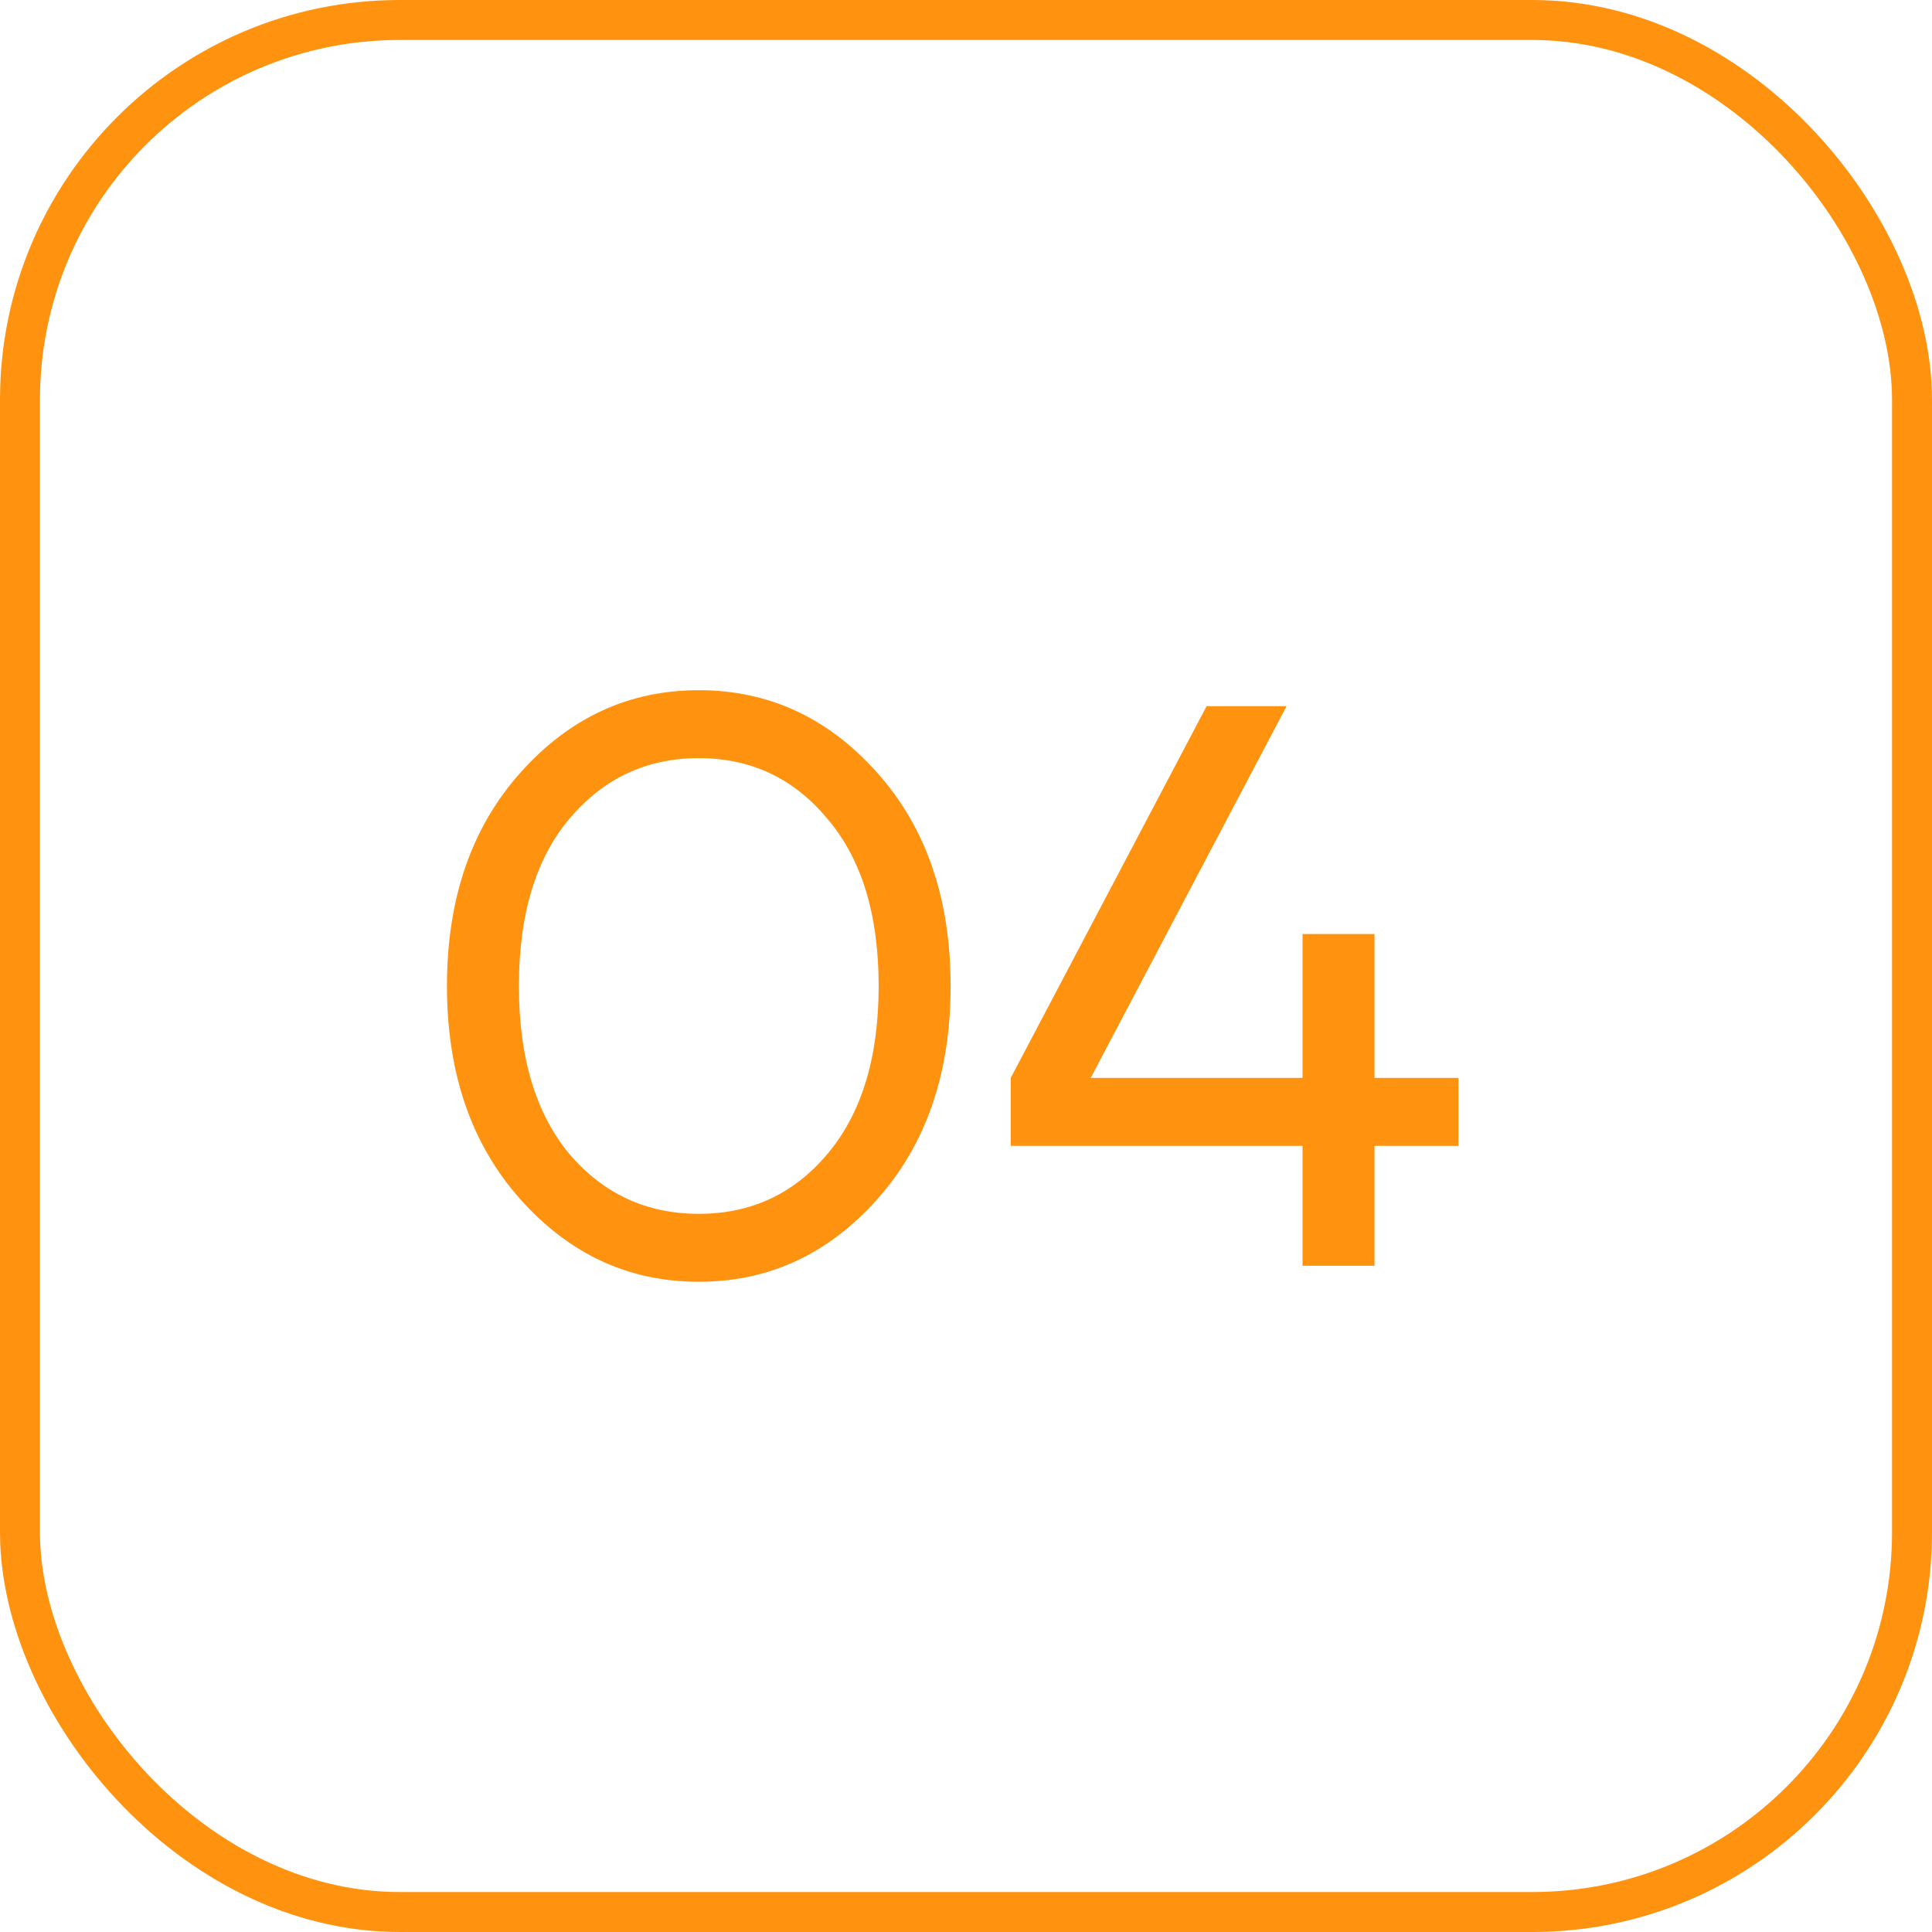
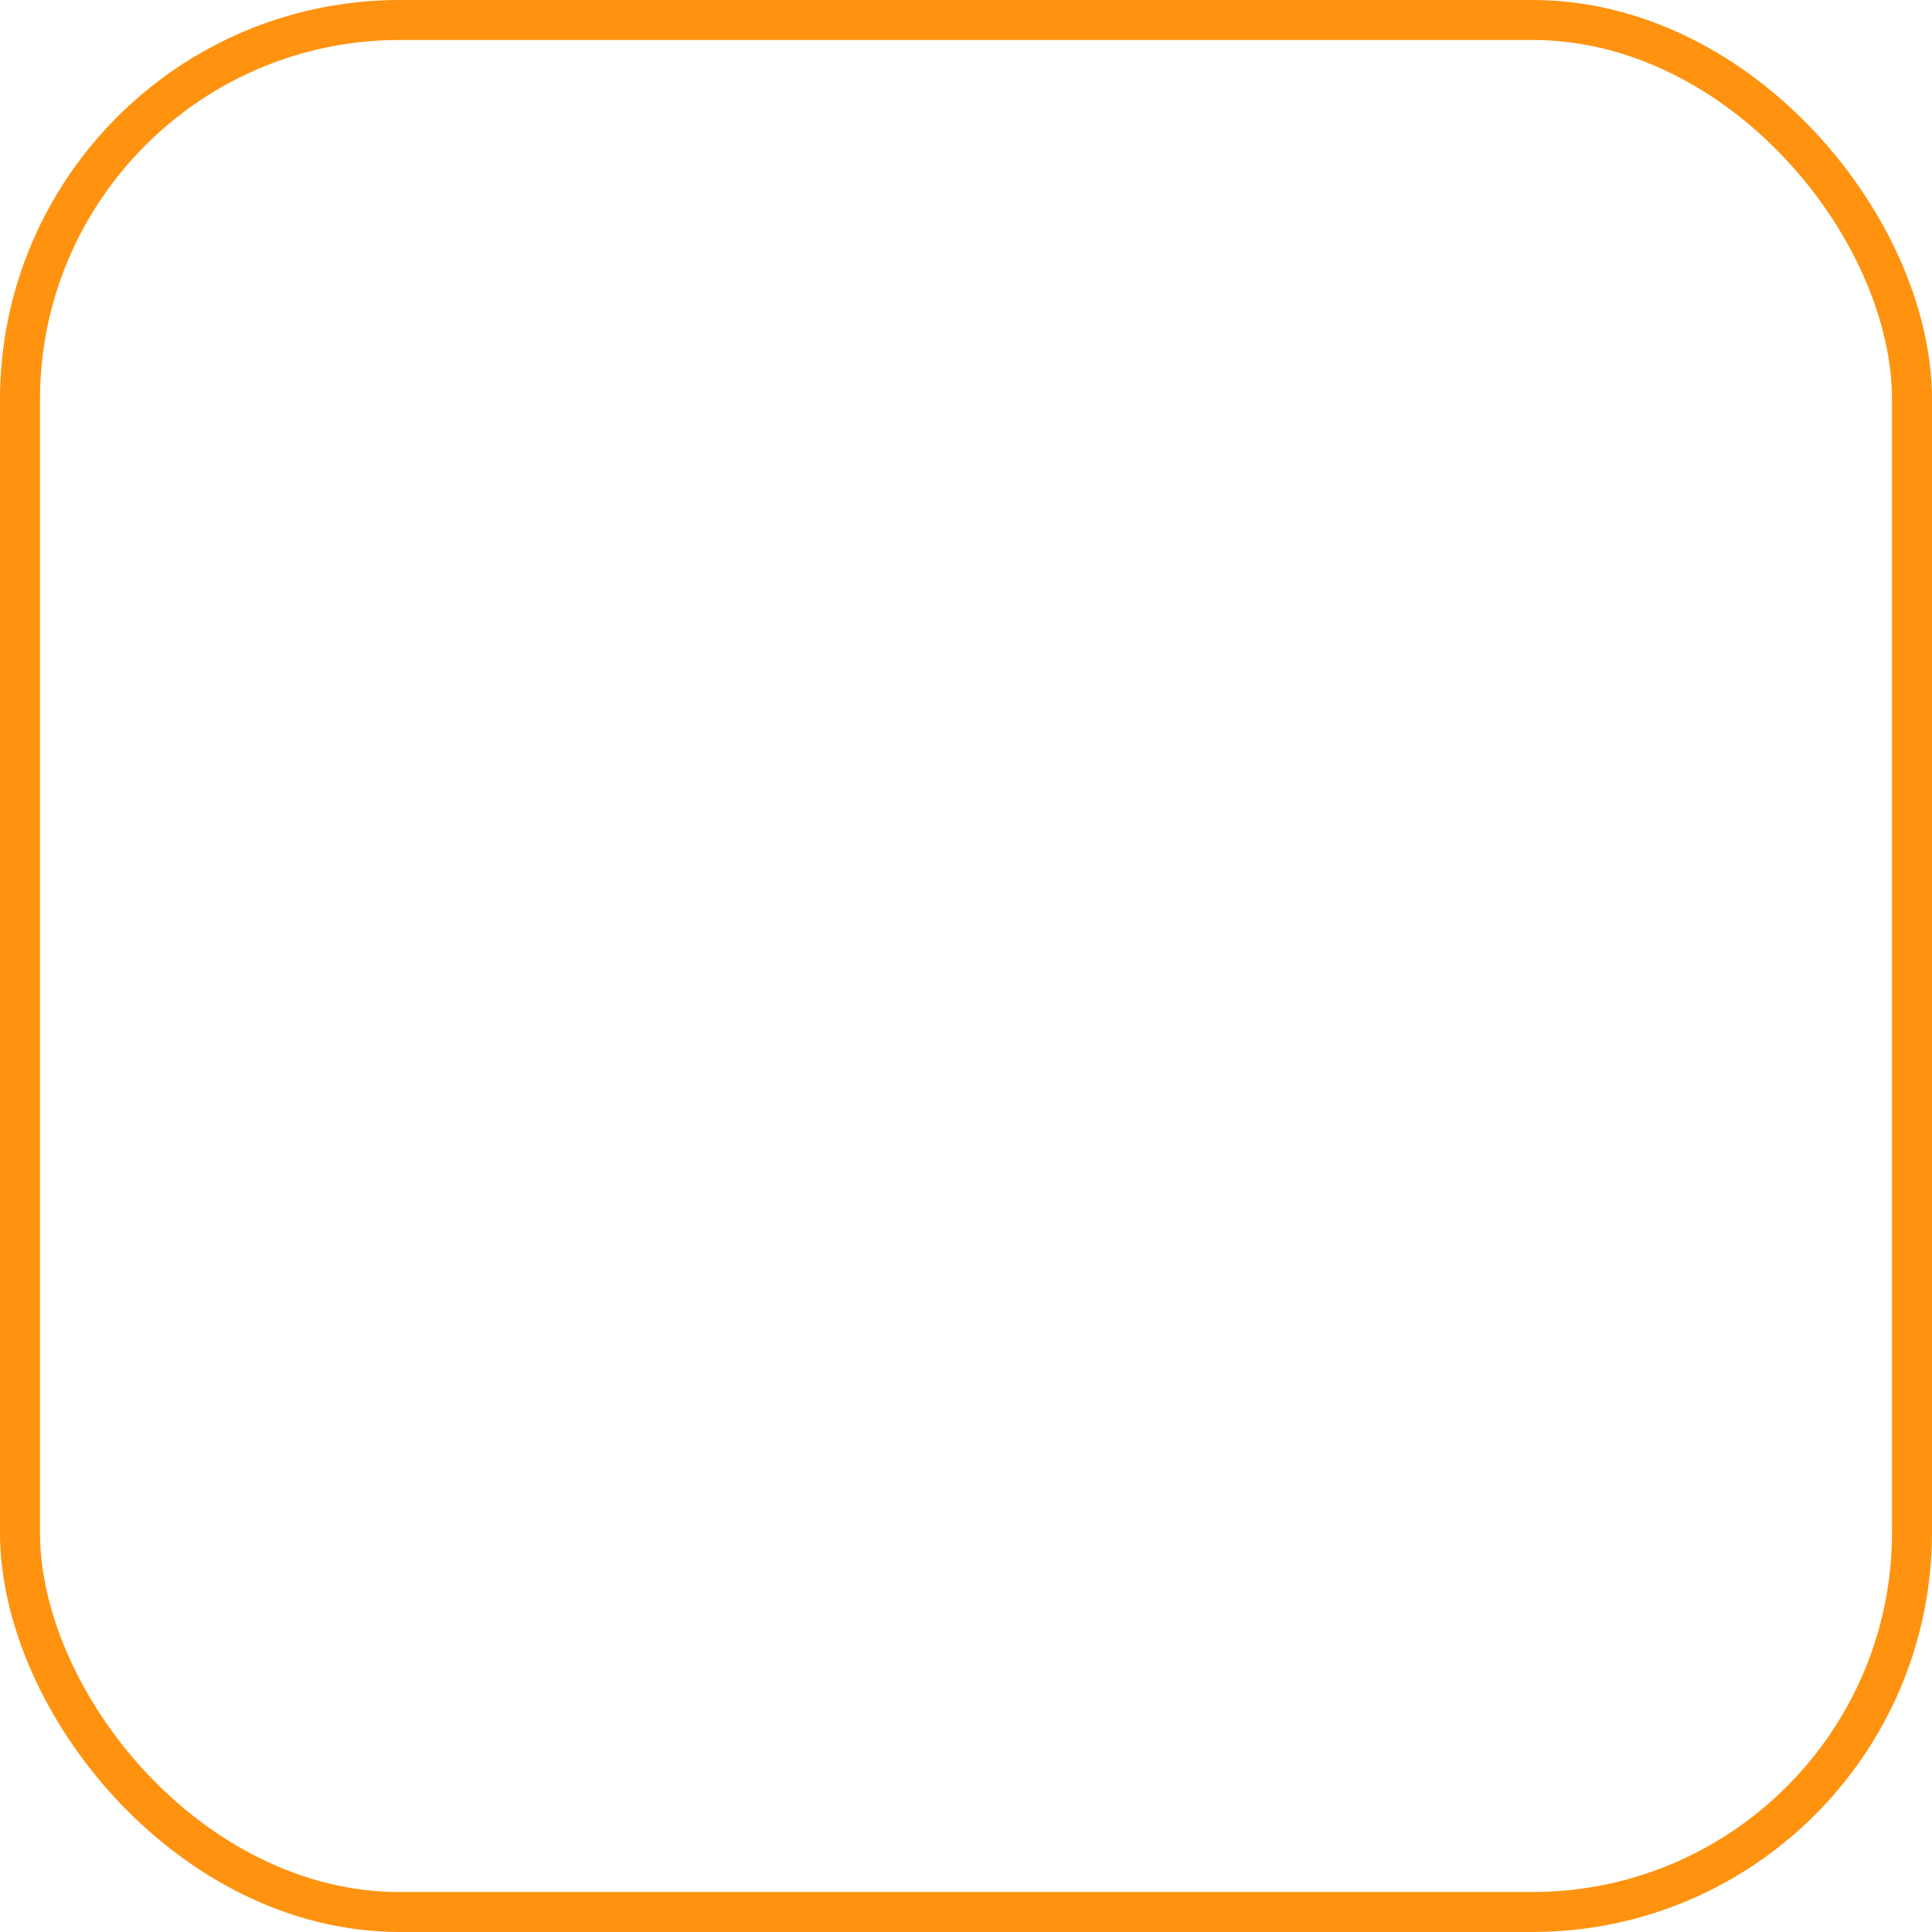
<svg xmlns="http://www.w3.org/2000/svg" width="58" height="58" viewBox="0 0 58 58" fill="none">
  <rect x="0.6" y="0.6" width="56.8" height="56.8" rx="11.4" stroke="#FF920F" stroke-width="1.2" />
-   <path d="M15.626 36.008C14.154 34.36 13.418 32.224 13.418 29.6C13.418 26.976 14.154 24.84 15.626 23.192C17.098 21.544 18.882 20.72 20.978 20.72C23.074 20.72 24.858 21.544 26.33 23.192C27.802 24.84 28.538 26.976 28.538 29.6C28.538 32.224 27.802 34.36 26.33 36.008C24.858 37.656 23.074 38.48 20.978 38.48C18.882 38.48 17.098 37.656 15.626 36.008ZM17.09 24.584C16.082 25.784 15.578 27.456 15.578 29.6C15.578 31.744 16.082 33.424 17.09 34.64C18.114 35.84 19.41 36.44 20.978 36.44C22.546 36.44 23.834 35.84 24.842 34.64C25.866 33.424 26.378 31.744 26.378 29.6C26.378 27.456 25.866 25.784 24.842 24.584C23.834 23.368 22.546 22.76 20.978 22.76C19.41 22.76 18.114 23.368 17.09 24.584ZM30.343 34.4V32.36L36.223 21.2H38.623L32.743 32.36H39.103V28.04H39.223H41.263V32.36H43.783V34.4H41.263V38H39.103V34.4H30.343Z" fill="#FF920F" />
</svg>